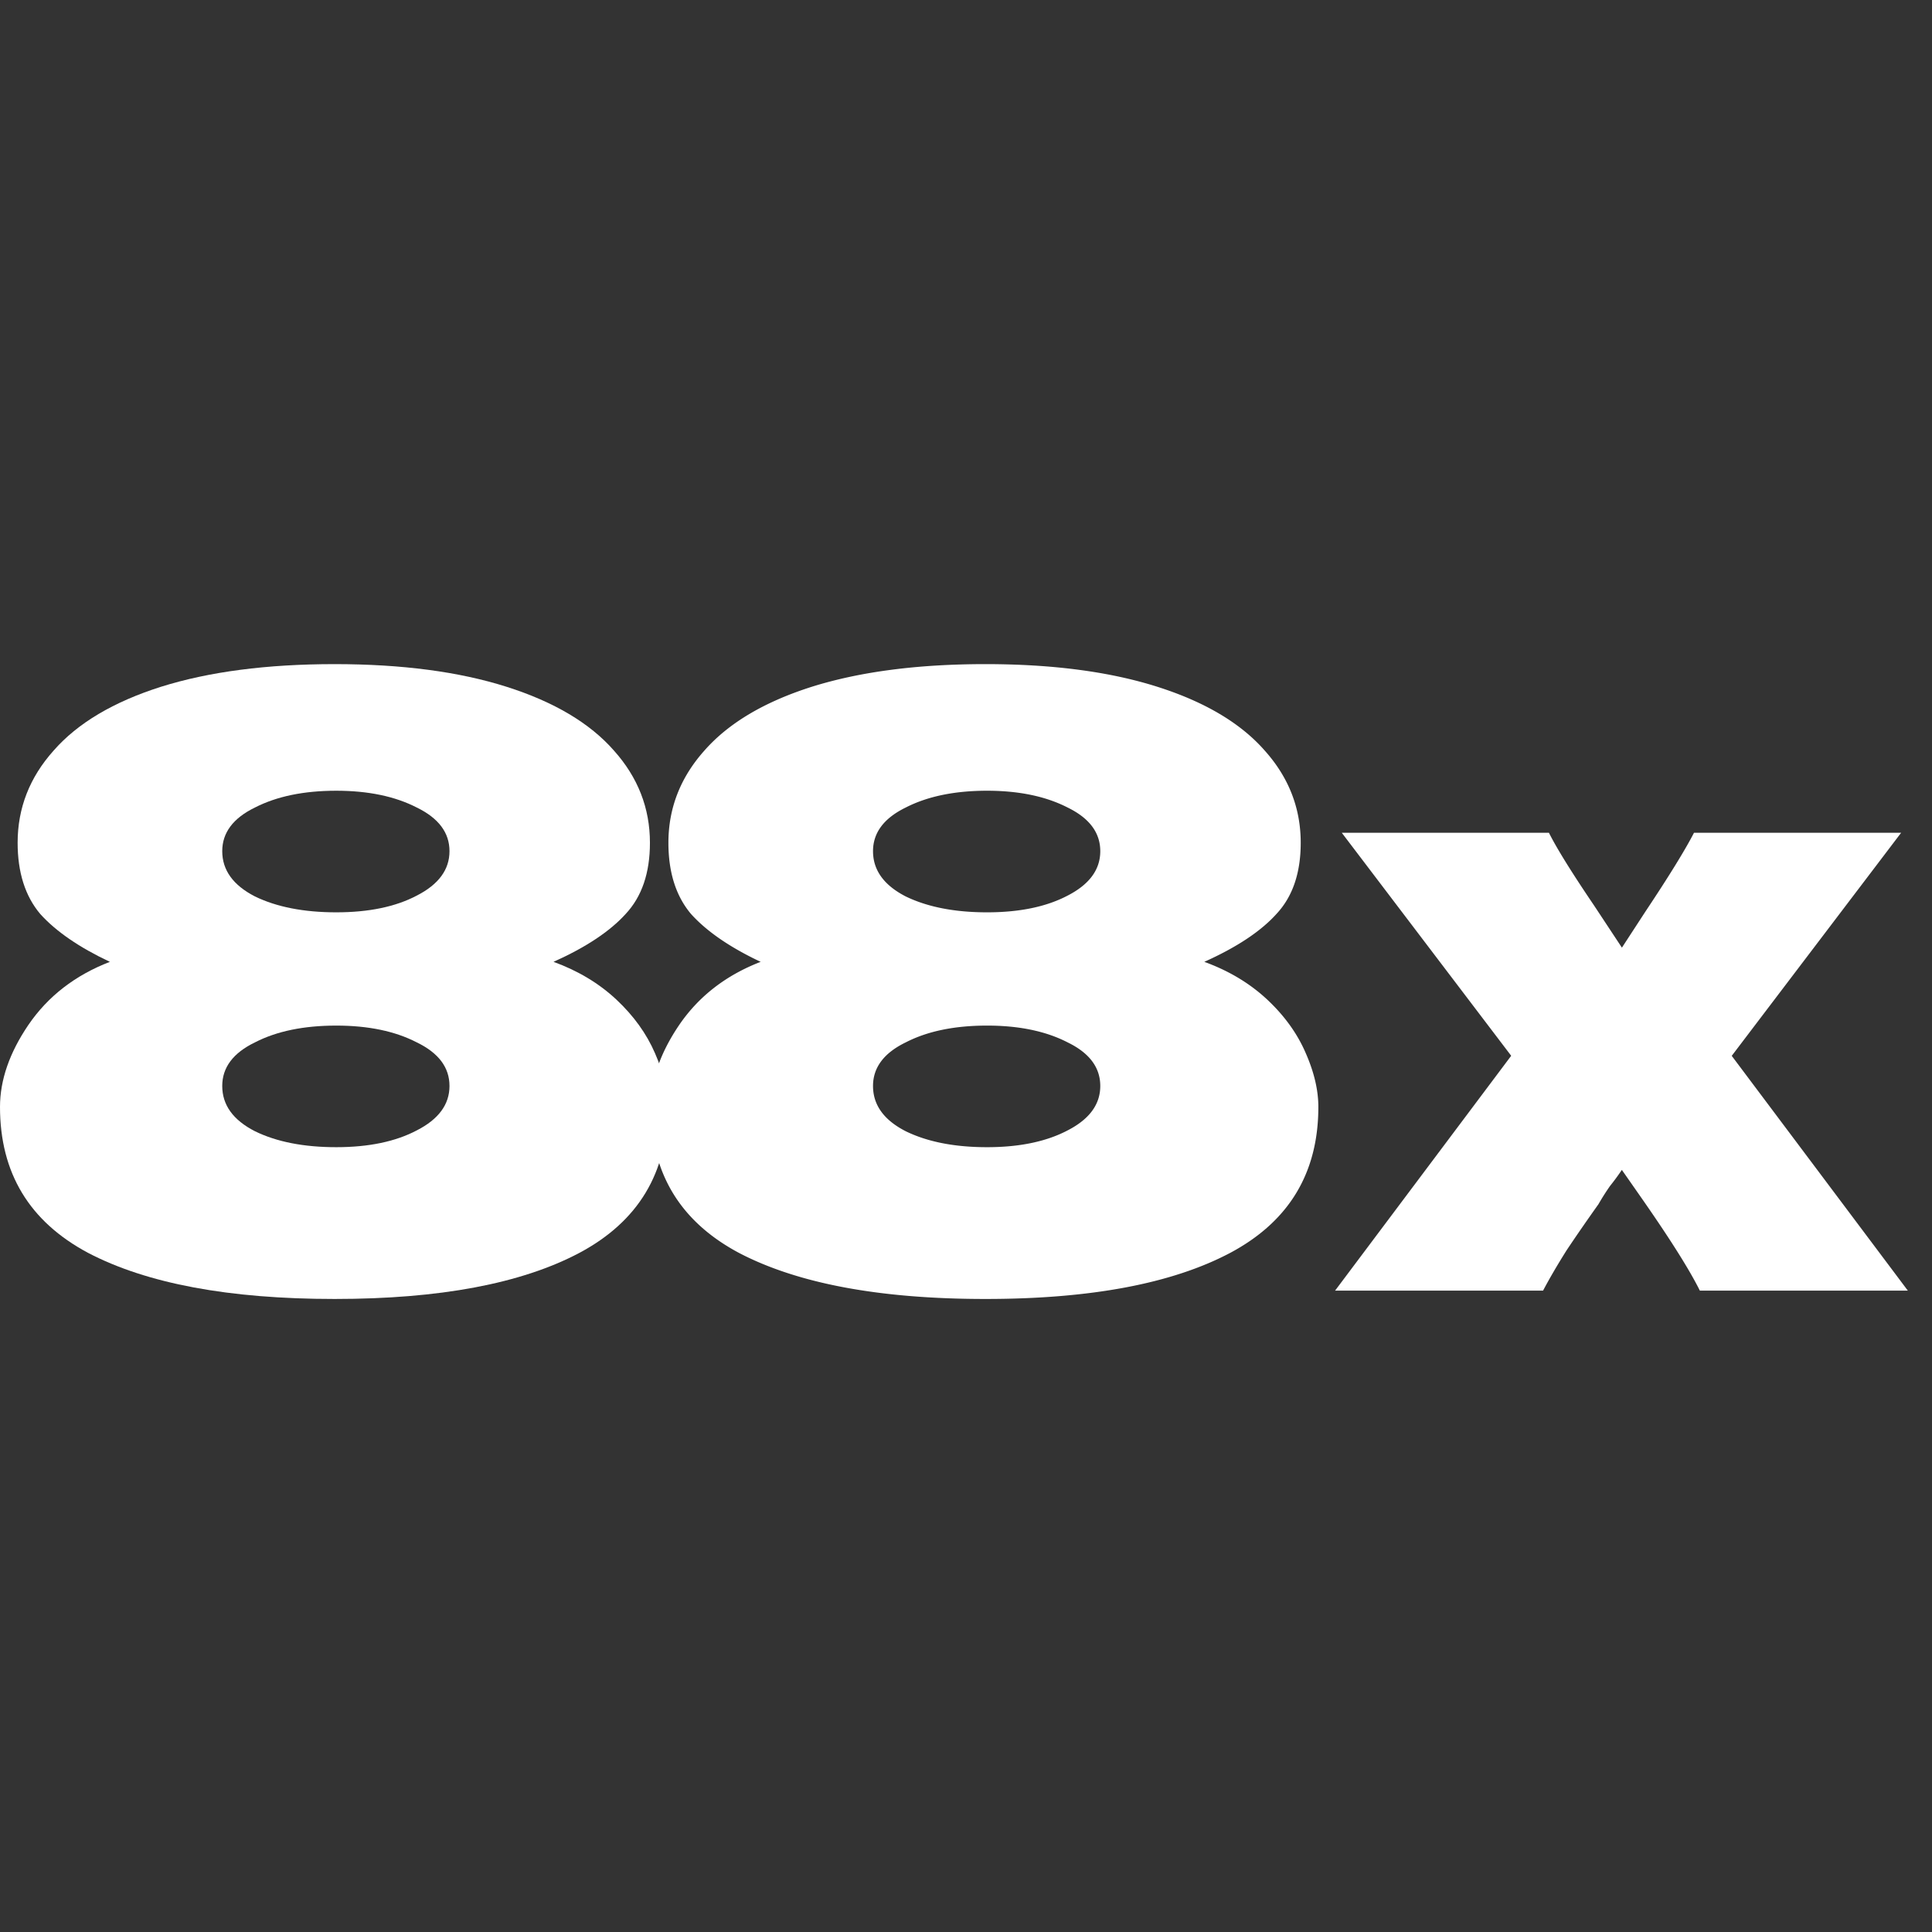
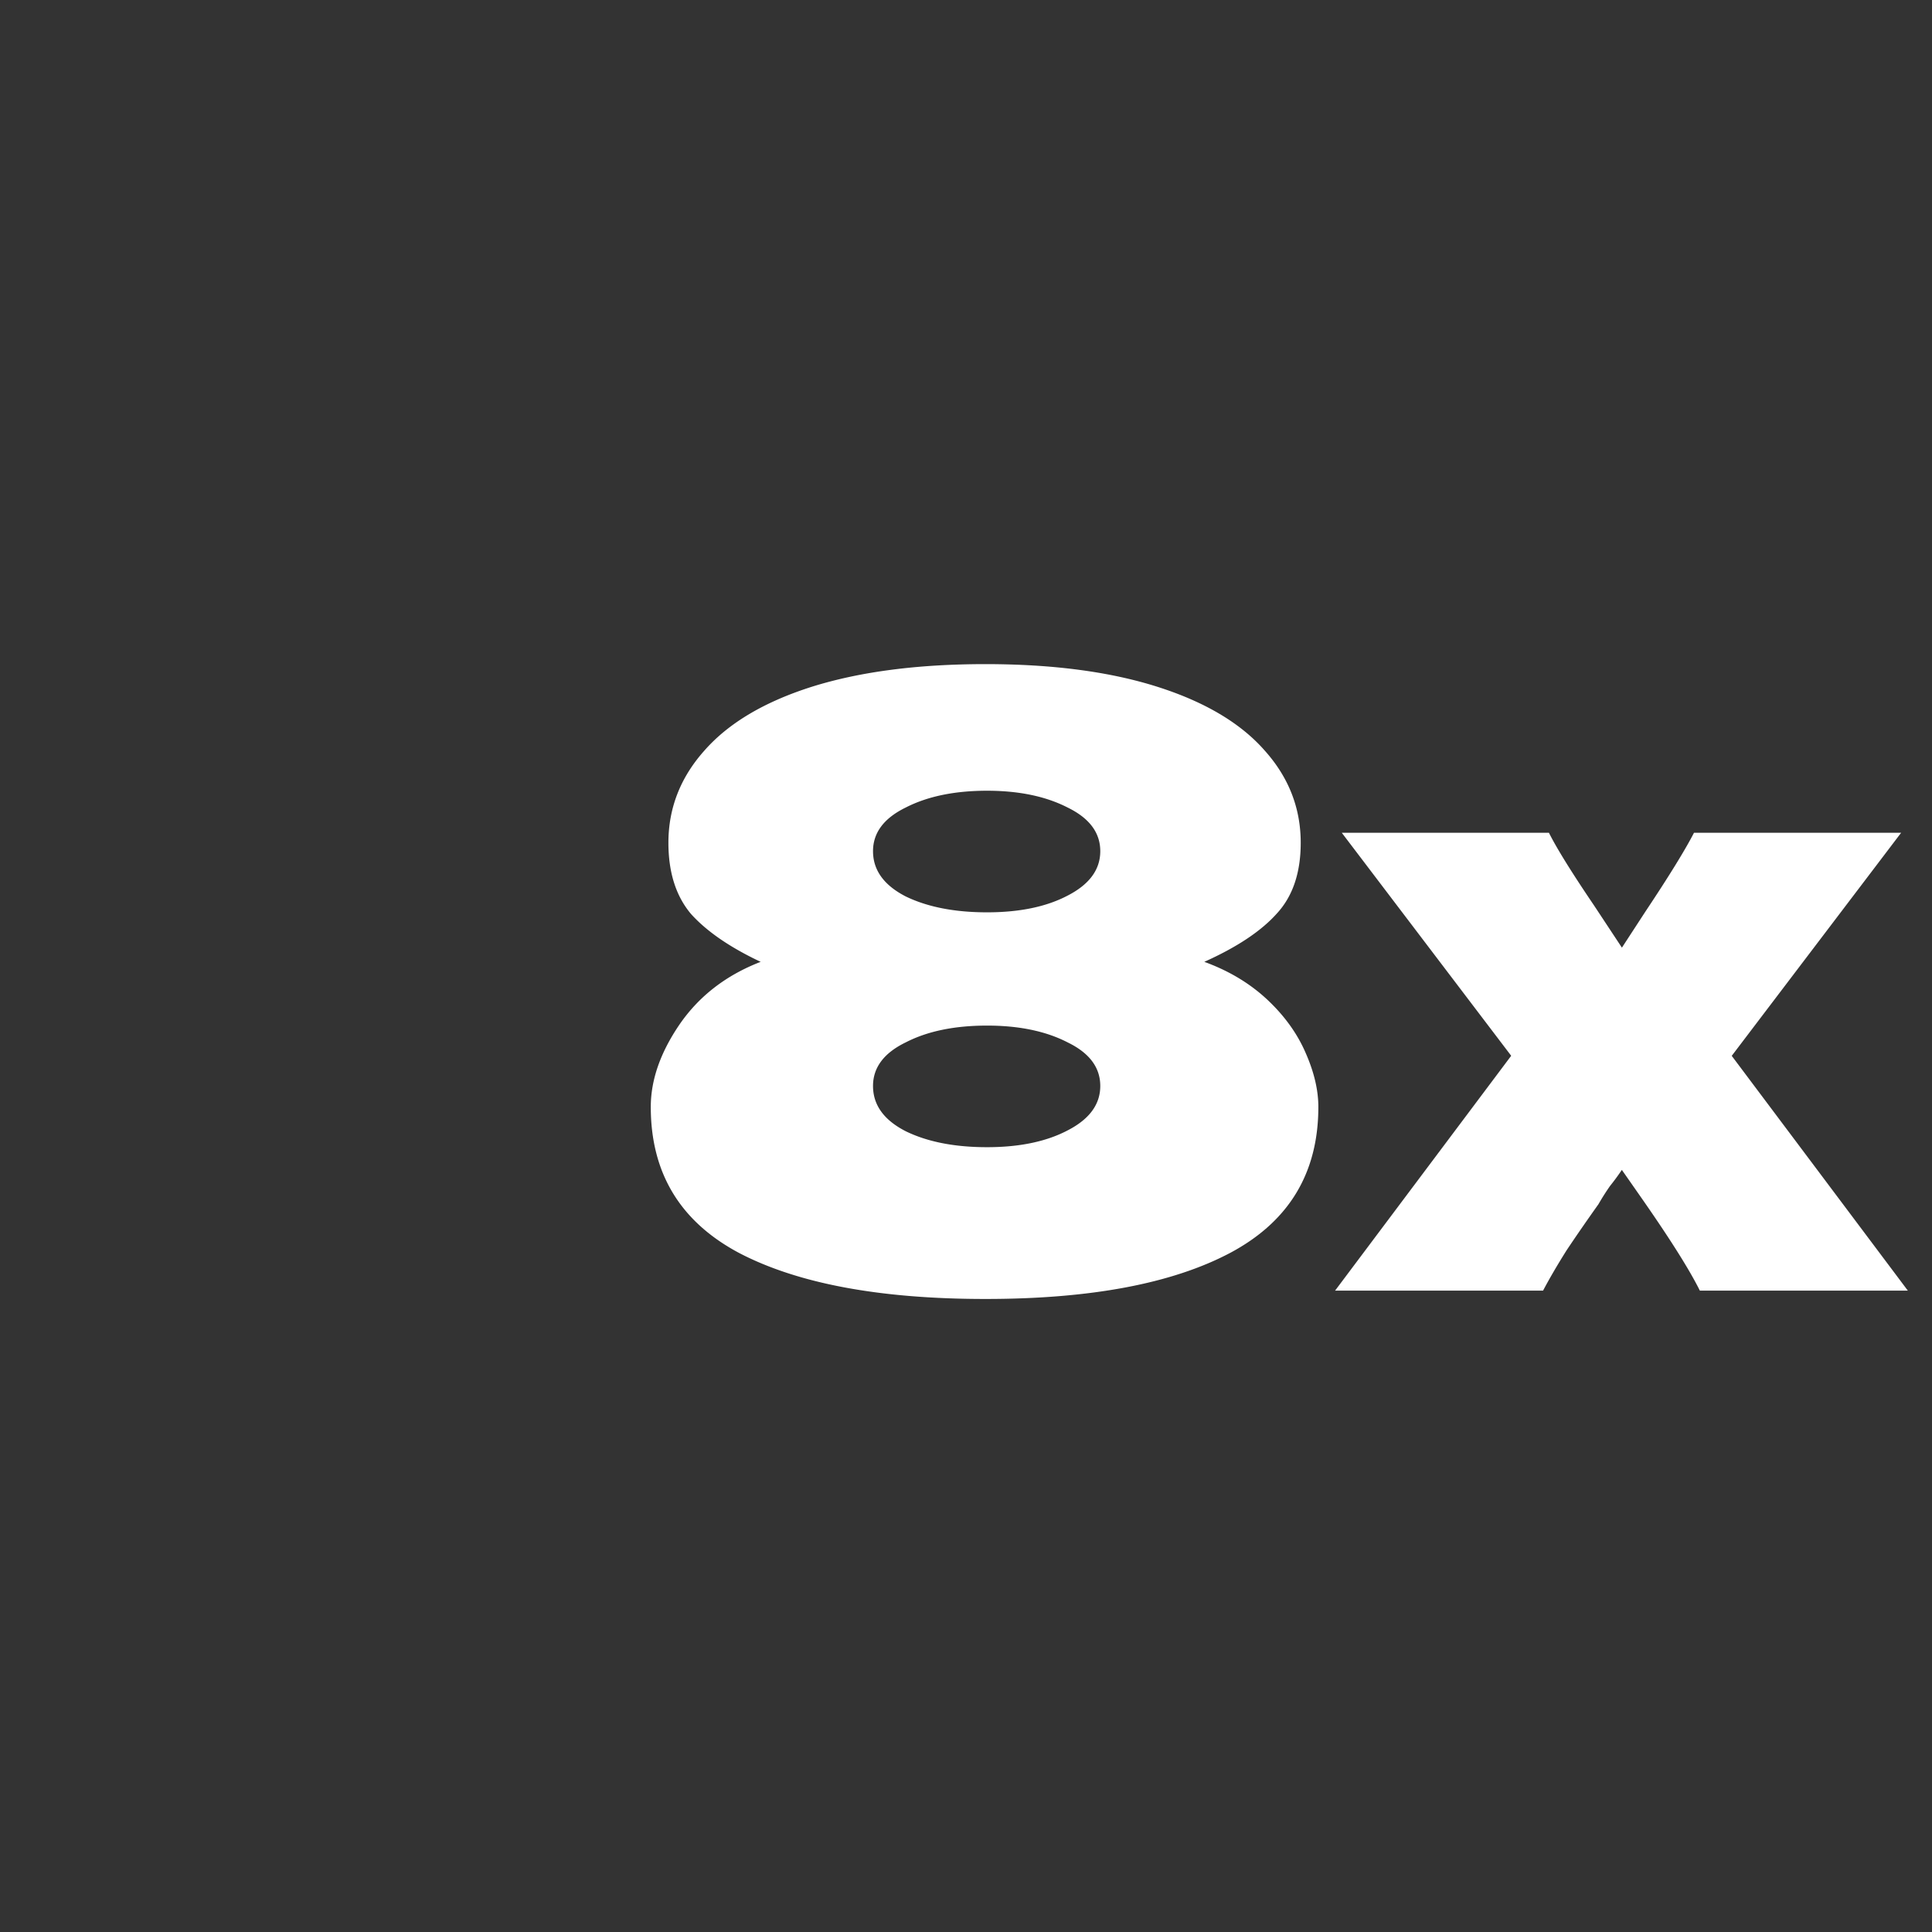
<svg xmlns="http://www.w3.org/2000/svg" width="32" height="32" fill="none">
  <rect width="100%" height="100%" fill="#333333" stroke="none" />
  <path fill="#fff" d="m28.683 17.488 2.917 3.889h-3.445c-.175-.352-.5-.866-.972-1.542l-.32-.458a3.79 3.79 0 0 1-.194.264c-.065.092-.13.194-.194.305-.185.26-.361.514-.528.764-.157.25-.287.473-.389.667h-3.445l2.917-3.89-2.806-3.694h3.431c.13.26.38.662.75 1.208l.459.695.389-.597c.389-.584.657-1.019.805-1.306h3.431l-2.806 3.695Zm-8.736-1.557c.407.148.755.357 1.042.625.287.269.5.565.639.889.138.315.208.611.208.889 0 1.093-.486 1.898-1.459 2.417-.963.51-2.315.764-4.055.764-1.75 0-3.112-.255-4.084-.764-.973-.519-1.459-1.324-1.459-2.417 0-.444.158-.898.473-1.361.324-.473.773-.82 1.347-1.042-.51-.24-.894-.505-1.153-.792-.25-.296-.375-.69-.375-1.18 0-.575.2-1.084.597-1.528.399-.454.991-.806 1.778-1.056.797-.25 1.755-.375 2.876-.375 1.11 0 2.06.125 2.847.375.787.25 1.38.602 1.778 1.056.398.444.597.954.597 1.528 0 .5-.134.893-.403 1.18-.259.287-.657.551-1.194.792Zm-3.598-.82c.537 0 .982-.092 1.334-.277.36-.185.541-.43.541-.736s-.18-.547-.541-.723c-.361-.185-.806-.278-1.334-.278-.537 0-.986.093-1.347.278-.361.176-.542.417-.542.723 0 .314.18.564.542.75.361.175.81.263 1.347.263Zm0 3.89c.537 0 .982-.093 1.334-.278.36-.185.541-.43.541-.736s-.18-.547-.541-.722c-.361-.186-.806-.278-1.334-.278-.537 0-.986.092-1.347.278-.361.175-.542.416-.542.722 0 .315.18.565.542.75.361.176.81.264 1.347.264Z" />
-   <path fill="#fff" d="M9.168 15.931c.407.148.754.357 1.041.625.287.269.5.565.64.889.138.315.208.611.208.889 0 1.093-.487 1.898-1.459 2.417-.963.51-2.315.764-4.056.764-1.75 0-3.111-.255-4.084-.764C.486 20.232 0 19.427 0 18.334c0-.444.157-.898.472-1.361.324-.473.773-.82 1.348-1.042-.51-.24-.894-.505-1.153-.792-.25-.296-.375-.69-.375-1.18 0-.575.199-1.084.597-1.528.398-.454.99-.806 1.778-1.056.796-.25 1.755-.375 2.875-.375 1.111 0 2.06.125 2.848.375.787.25 1.38.602 1.778 1.056.398.444.597.954.597 1.528 0 .5-.134.893-.403 1.18-.26.287-.657.551-1.194.792Zm-3.598-.82c.537 0 .982-.092 1.333-.277.362-.185.542-.43.542-.736s-.18-.547-.542-.723c-.36-.185-.805-.278-1.333-.278-.537 0-.986.093-1.347.278-.362.176-.542.417-.542.723 0 .314.18.564.542.75.36.175.81.263 1.347.263Zm0 3.89c.537 0 .982-.093 1.333-.278.362-.185.542-.43.542-.736s-.18-.547-.542-.722c-.36-.186-.805-.278-1.333-.278-.537 0-.986.092-1.347.278-.362.175-.542.416-.542.722 0 .315.18.565.542.75.36.176.81.264 1.347.264Z" />
</svg>